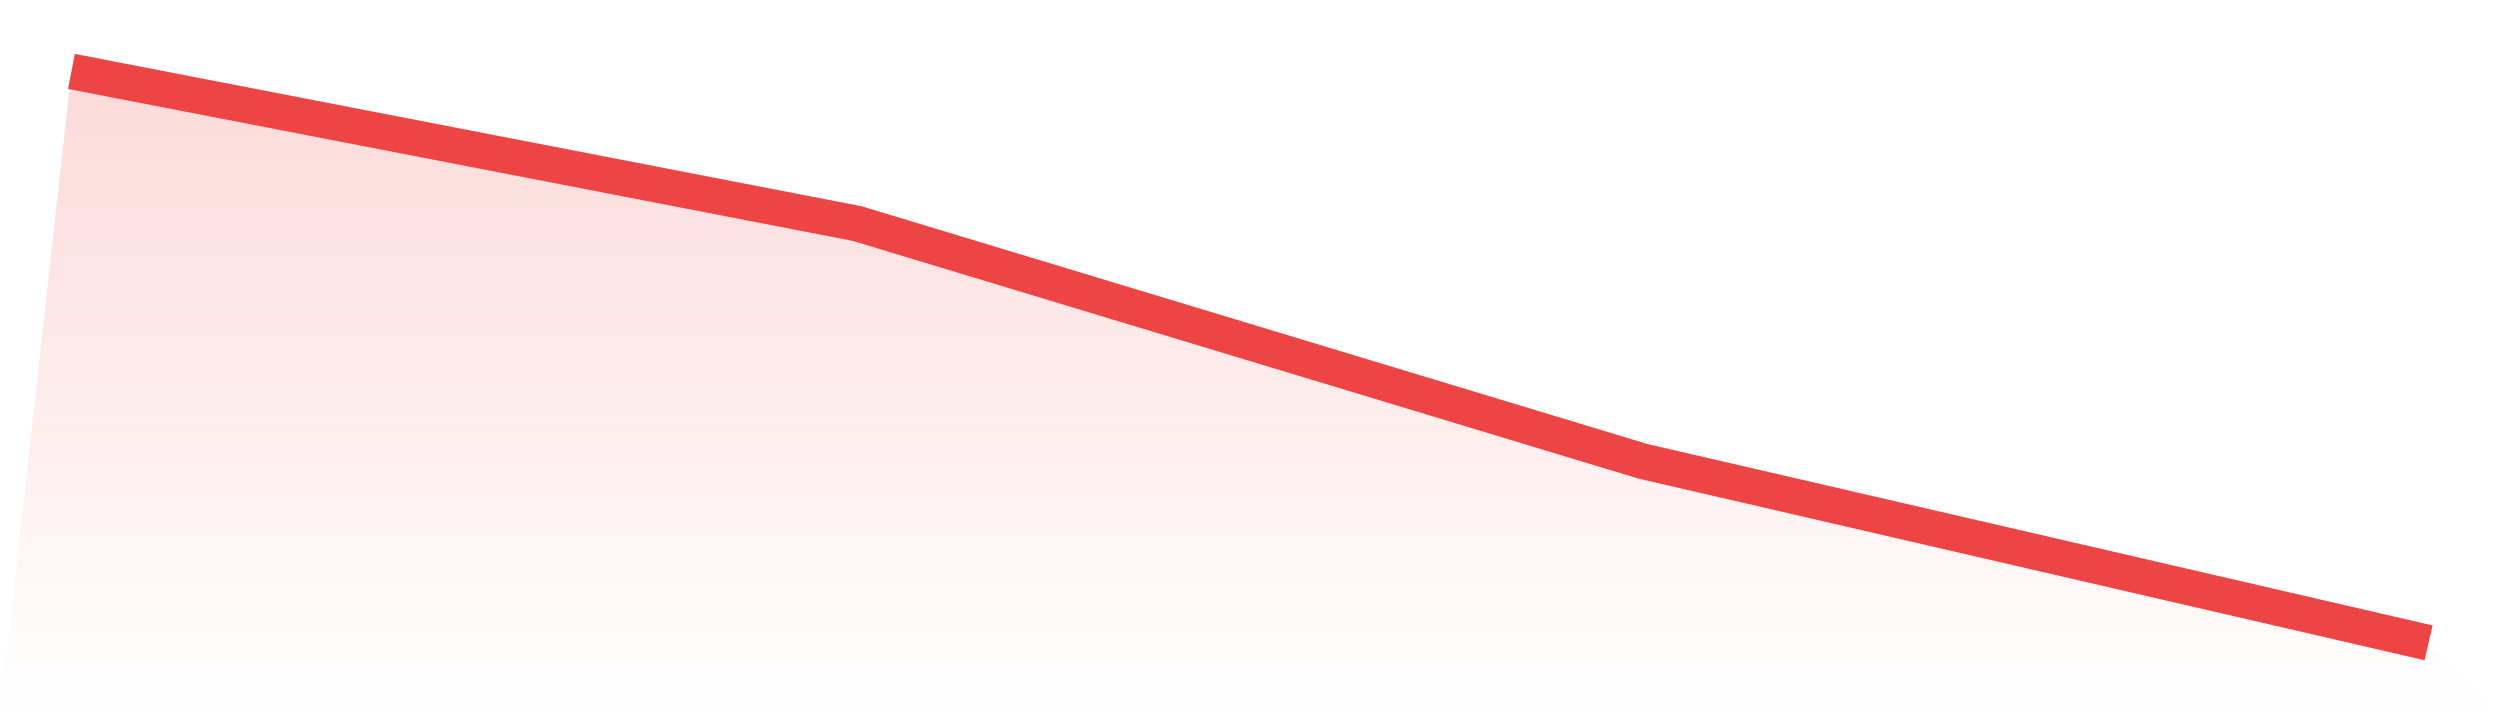
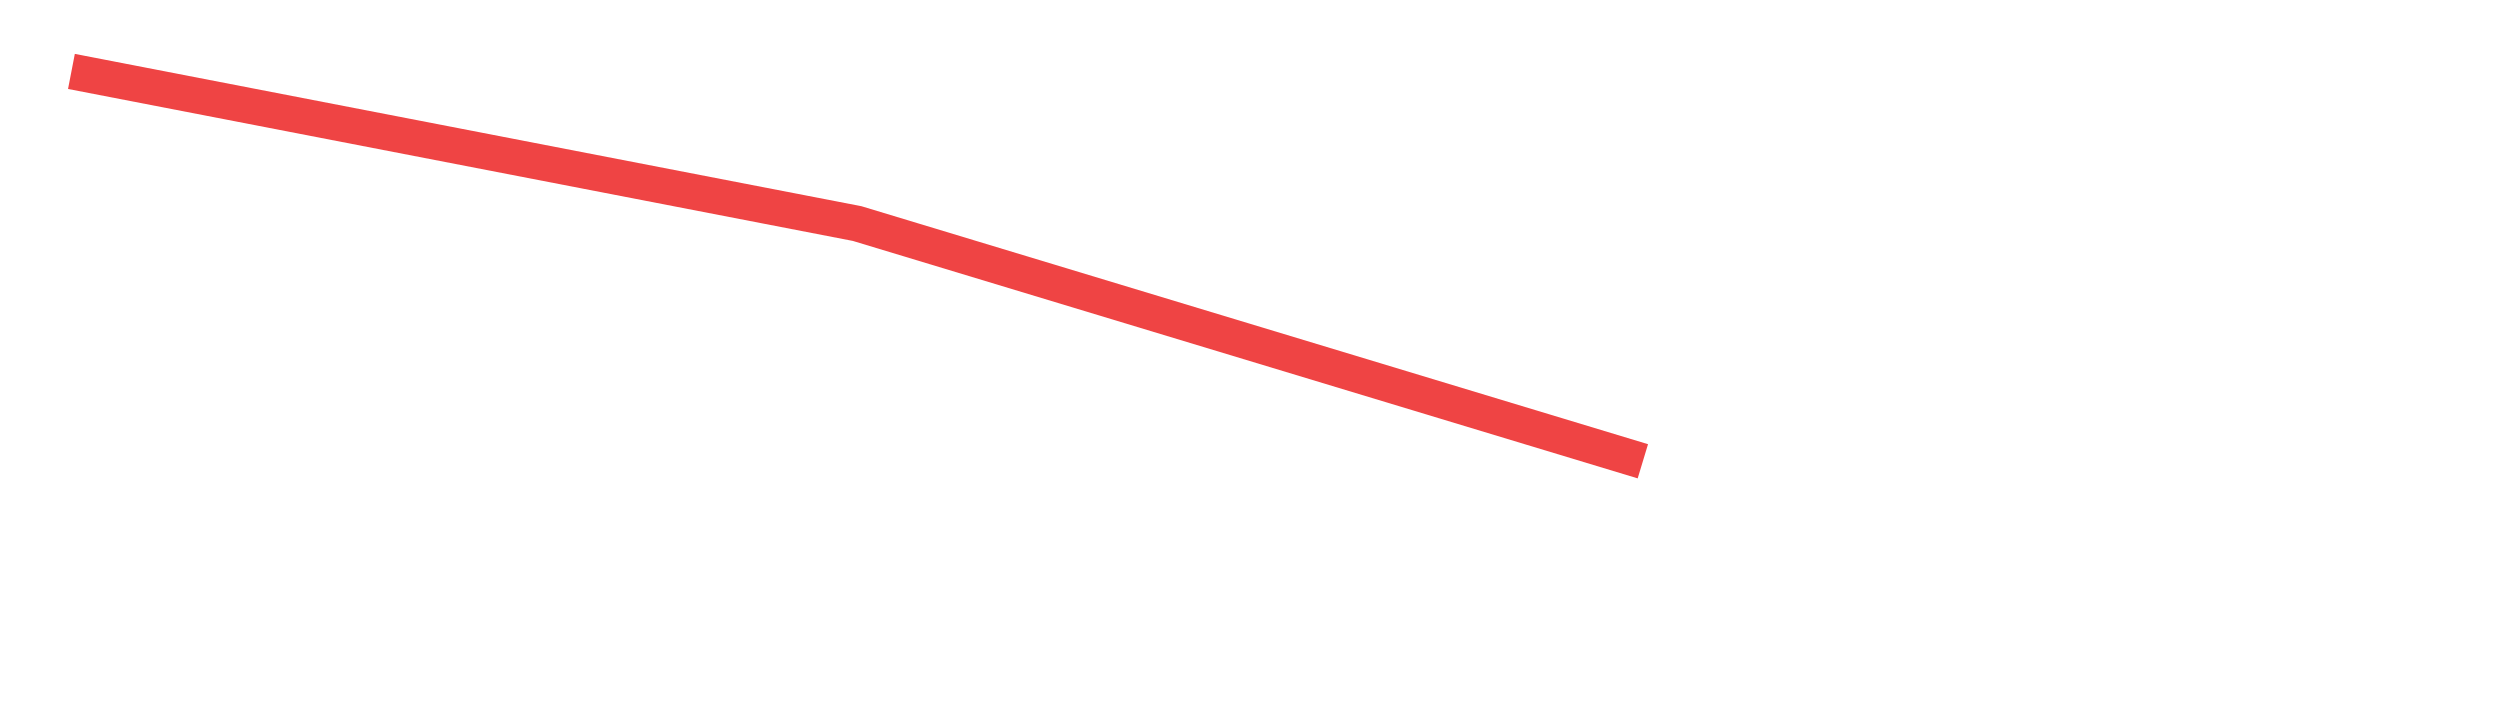
<svg xmlns="http://www.w3.org/2000/svg" viewBox="0 0 140 40">
  <defs>
    <linearGradient id="gradient" x1="0" x2="0" y1="0" y2="1">
      <stop offset="0%" stop-color="#ef4444" stop-opacity="0.2" />
      <stop offset="100%" stop-color="#ef4444" stop-opacity="0" />
    </linearGradient>
  </defs>
-   <path d="M4,4 L4,4 L48,12.52 L92,25.832 L136,36 L140,40 L0,40 z" fill="url(#gradient)" />
-   <path d="M4,4 L4,4 L48,12.52 L92,25.832 L136,36" fill="none" stroke="#ef4444" stroke-width="2" />
+   <path d="M4,4 L4,4 L48,12.52 L92,25.832 " fill="none" stroke="#ef4444" stroke-width="2" />
</svg>